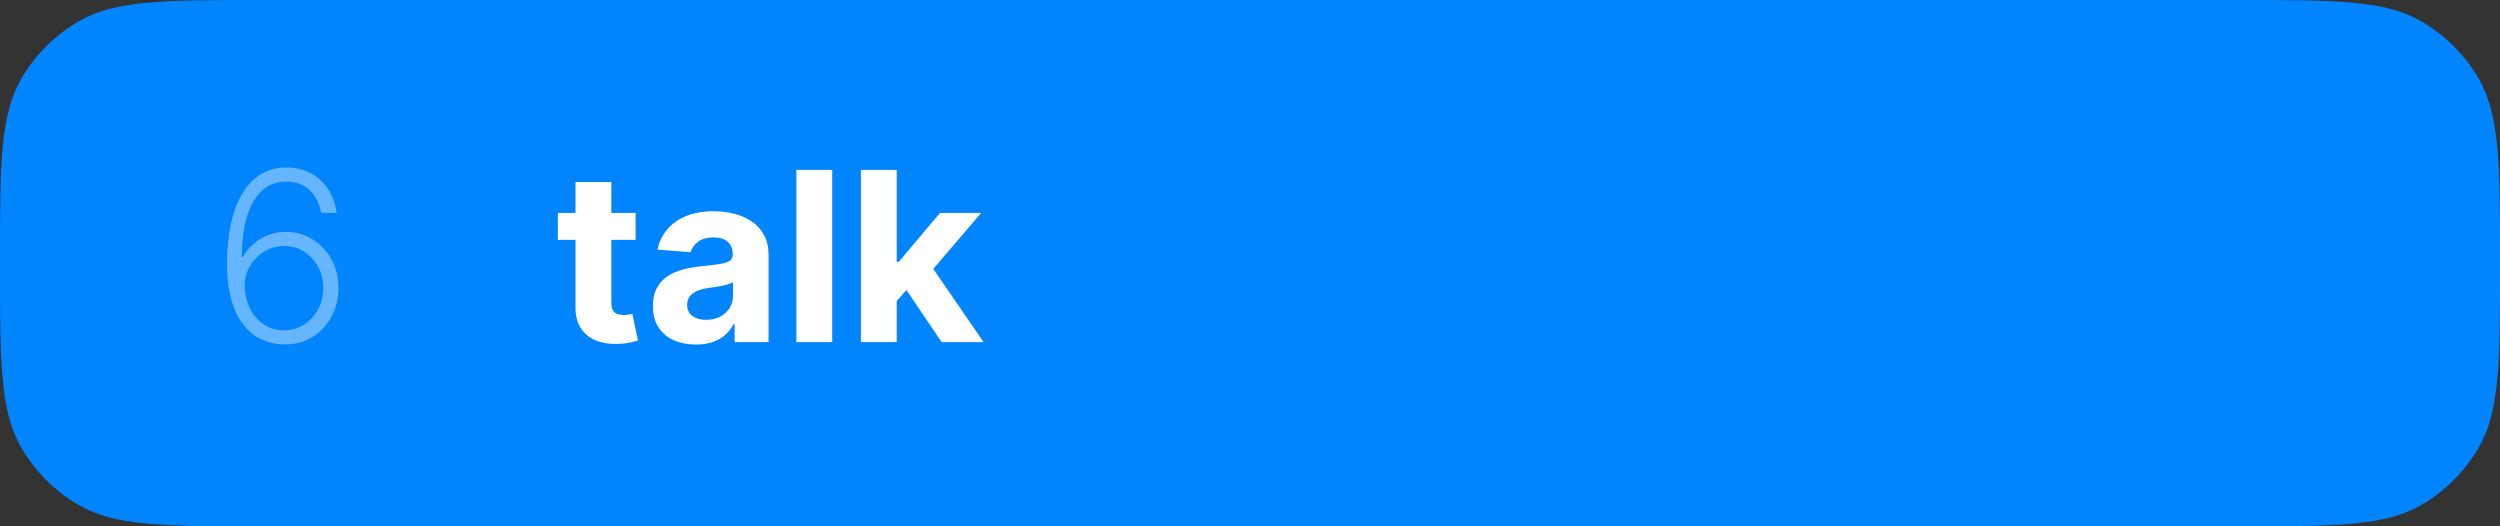
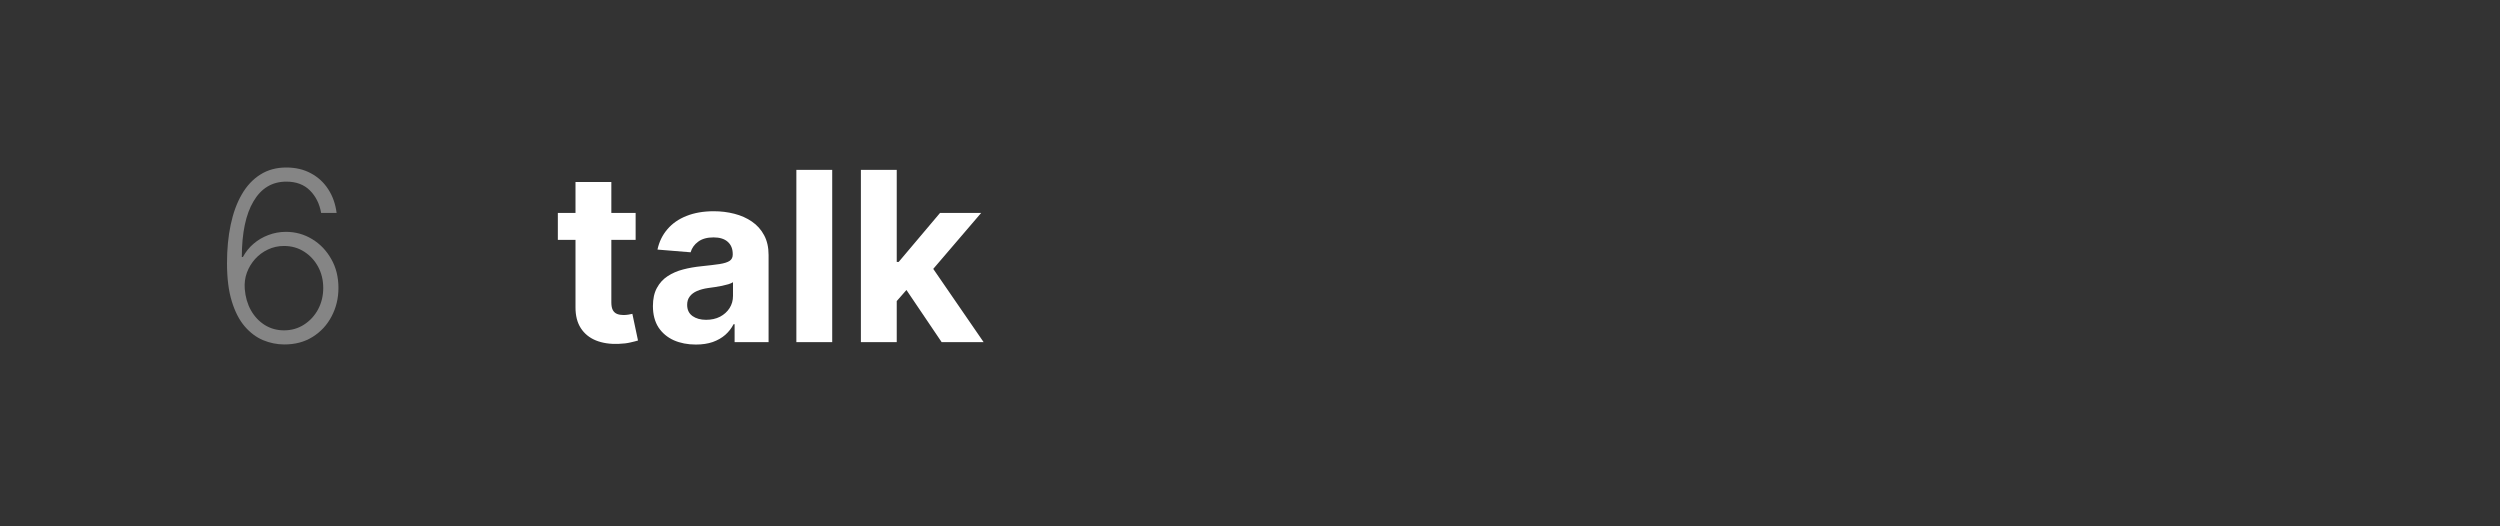
<svg xmlns="http://www.w3.org/2000/svg" width="95" height="20" viewBox="0 0 95 20" fill="none">
  <rect x="0" y="0" width="95" height="20" fill="#333333" stroke="none" />
-   <path d="M0 10C0 6.262 0 4.392 0.804 3C1.33 2.088 2.088 1.33 3 0.804C4.392 0 6.262 0 10 0H85C88.739 0 90.608 0 92 0.804C92.912 1.33 93.669 2.088 94.196 3C95 4.392 95 6.262 95 10C95 13.739 95 15.608 94.196 17C93.669 17.912 92.912 18.669 92 19.196C90.608 20 88.739 20 85 20H10C6.262 20 4.392 20 3 19.196C2.088 18.669 1.33 17.912 0.804 17C0 15.608 0 13.739 0 10Z" fill="#0085FF" />
  <path d="M24.154 8.091V9.114H21.198V8.091H24.154ZM21.869 6.915H23.231V11.492C23.231 11.617 23.25 11.715 23.288 11.786C23.327 11.854 23.38 11.902 23.448 11.929C23.518 11.957 23.599 11.971 23.691 11.971C23.755 11.971 23.819 11.966 23.883 11.955C23.947 11.942 23.996 11.932 24.03 11.926L24.244 12.939C24.176 12.961 24.08 12.985 23.956 13.013C23.833 13.043 23.683 13.061 23.506 13.067C23.178 13.08 22.89 13.036 22.643 12.936C22.398 12.836 22.207 12.68 22.071 12.47C21.934 12.258 21.867 11.992 21.869 11.671V6.915ZM26.441 13.093C26.128 13.093 25.849 13.038 25.604 12.93C25.359 12.819 25.165 12.656 25.022 12.441C24.882 12.223 24.811 11.953 24.811 11.629C24.811 11.356 24.861 11.127 24.962 10.942C25.062 10.756 25.198 10.607 25.371 10.494C25.543 10.381 25.739 10.296 25.959 10.239C26.18 10.181 26.413 10.141 26.655 10.117C26.941 10.087 27.171 10.06 27.346 10.034C27.52 10.006 27.647 9.966 27.726 9.913C27.805 9.859 27.844 9.781 27.844 9.676V9.657C27.844 9.455 27.78 9.298 27.652 9.187C27.527 9.076 27.348 9.021 27.116 9.021C26.871 9.021 26.676 9.075 26.531 9.184C26.386 9.29 26.29 9.425 26.243 9.587L24.984 9.484C25.048 9.186 25.174 8.928 25.361 8.711C25.549 8.491 25.79 8.323 26.087 8.206C26.385 8.087 26.73 8.027 27.122 8.027C27.395 8.027 27.656 8.059 27.905 8.123C28.156 8.187 28.379 8.286 28.573 8.42C28.769 8.554 28.924 8.727 29.036 8.938C29.149 9.147 29.206 9.397 29.206 9.689V13H27.915V12.319H27.876C27.797 12.473 27.692 12.608 27.56 12.725C27.428 12.84 27.269 12.931 27.084 12.997C26.898 13.061 26.684 13.093 26.441 13.093ZM26.831 12.153C27.031 12.153 27.208 12.114 27.362 12.035C27.515 11.954 27.636 11.845 27.723 11.709C27.81 11.572 27.854 11.418 27.854 11.245V10.724C27.811 10.752 27.753 10.778 27.678 10.801C27.606 10.822 27.524 10.843 27.432 10.862C27.34 10.879 27.249 10.895 27.157 10.91C27.066 10.923 26.982 10.934 26.908 10.945C26.748 10.968 26.608 11.006 26.489 11.057C26.37 11.108 26.277 11.177 26.211 11.265C26.145 11.35 26.112 11.456 26.112 11.584C26.112 11.77 26.179 11.911 26.313 12.009C26.45 12.105 26.622 12.153 26.831 12.153ZM31.624 6.455V13H30.262V6.455H31.624ZM33.948 11.587L33.951 9.954H34.149L35.722 8.091H37.285L35.172 10.558H34.849L33.948 11.587ZM32.714 13V6.455H34.076V13H32.714ZM35.782 13L34.338 10.862L35.245 9.9L37.377 13H35.782Z" fill="white" />
  <path d="M10.79 13.089C10.52 13.087 10.255 13.033 9.998 12.927C9.74 12.818 9.507 12.644 9.301 12.405C9.094 12.165 8.93 11.847 8.809 11.453C8.687 11.059 8.626 10.574 8.626 9.999C8.626 9.466 8.673 8.978 8.767 8.535C8.861 8.092 9.001 7.708 9.189 7.385C9.376 7.061 9.611 6.81 9.892 6.634C10.173 6.455 10.502 6.365 10.88 6.365C11.233 6.365 11.546 6.439 11.816 6.586C12.087 6.73 12.306 6.933 12.474 7.193C12.643 7.453 12.748 7.752 12.791 8.091H12.203C12.143 7.746 12.001 7.461 11.778 7.238C11.554 7.014 11.255 6.902 10.88 6.902C10.343 6.902 9.927 7.151 9.633 7.65C9.339 8.146 9.191 8.852 9.189 9.766H9.23C9.335 9.572 9.469 9.404 9.633 9.264C9.799 9.121 9.988 9.01 10.199 8.931C10.41 8.851 10.631 8.81 10.864 8.81C11.228 8.81 11.561 8.903 11.864 9.088C12.166 9.271 12.408 9.524 12.589 9.846C12.771 10.165 12.861 10.53 12.861 10.942C12.861 11.332 12.775 11.691 12.602 12.019C12.432 12.347 12.191 12.608 11.88 12.802C11.571 12.996 11.208 13.092 10.79 13.089ZM10.79 12.553C11.076 12.553 11.33 12.48 11.554 12.335C11.78 12.19 11.958 11.996 12.088 11.754C12.218 11.508 12.283 11.238 12.283 10.942C12.283 10.646 12.218 10.377 12.088 10.136C11.958 9.896 11.78 9.704 11.554 9.561C11.33 9.418 11.076 9.347 10.79 9.347C10.573 9.347 10.37 9.392 10.183 9.481C9.995 9.569 9.832 9.689 9.694 9.842C9.558 9.994 9.453 10.167 9.381 10.363C9.31 10.559 9.284 10.765 9.301 10.98C9.324 11.28 9.402 11.55 9.534 11.789C9.668 12.025 9.843 12.212 10.058 12.348C10.276 12.484 10.52 12.553 10.79 12.553Z" fill="white" fill-opacity="0.4" />
</svg>